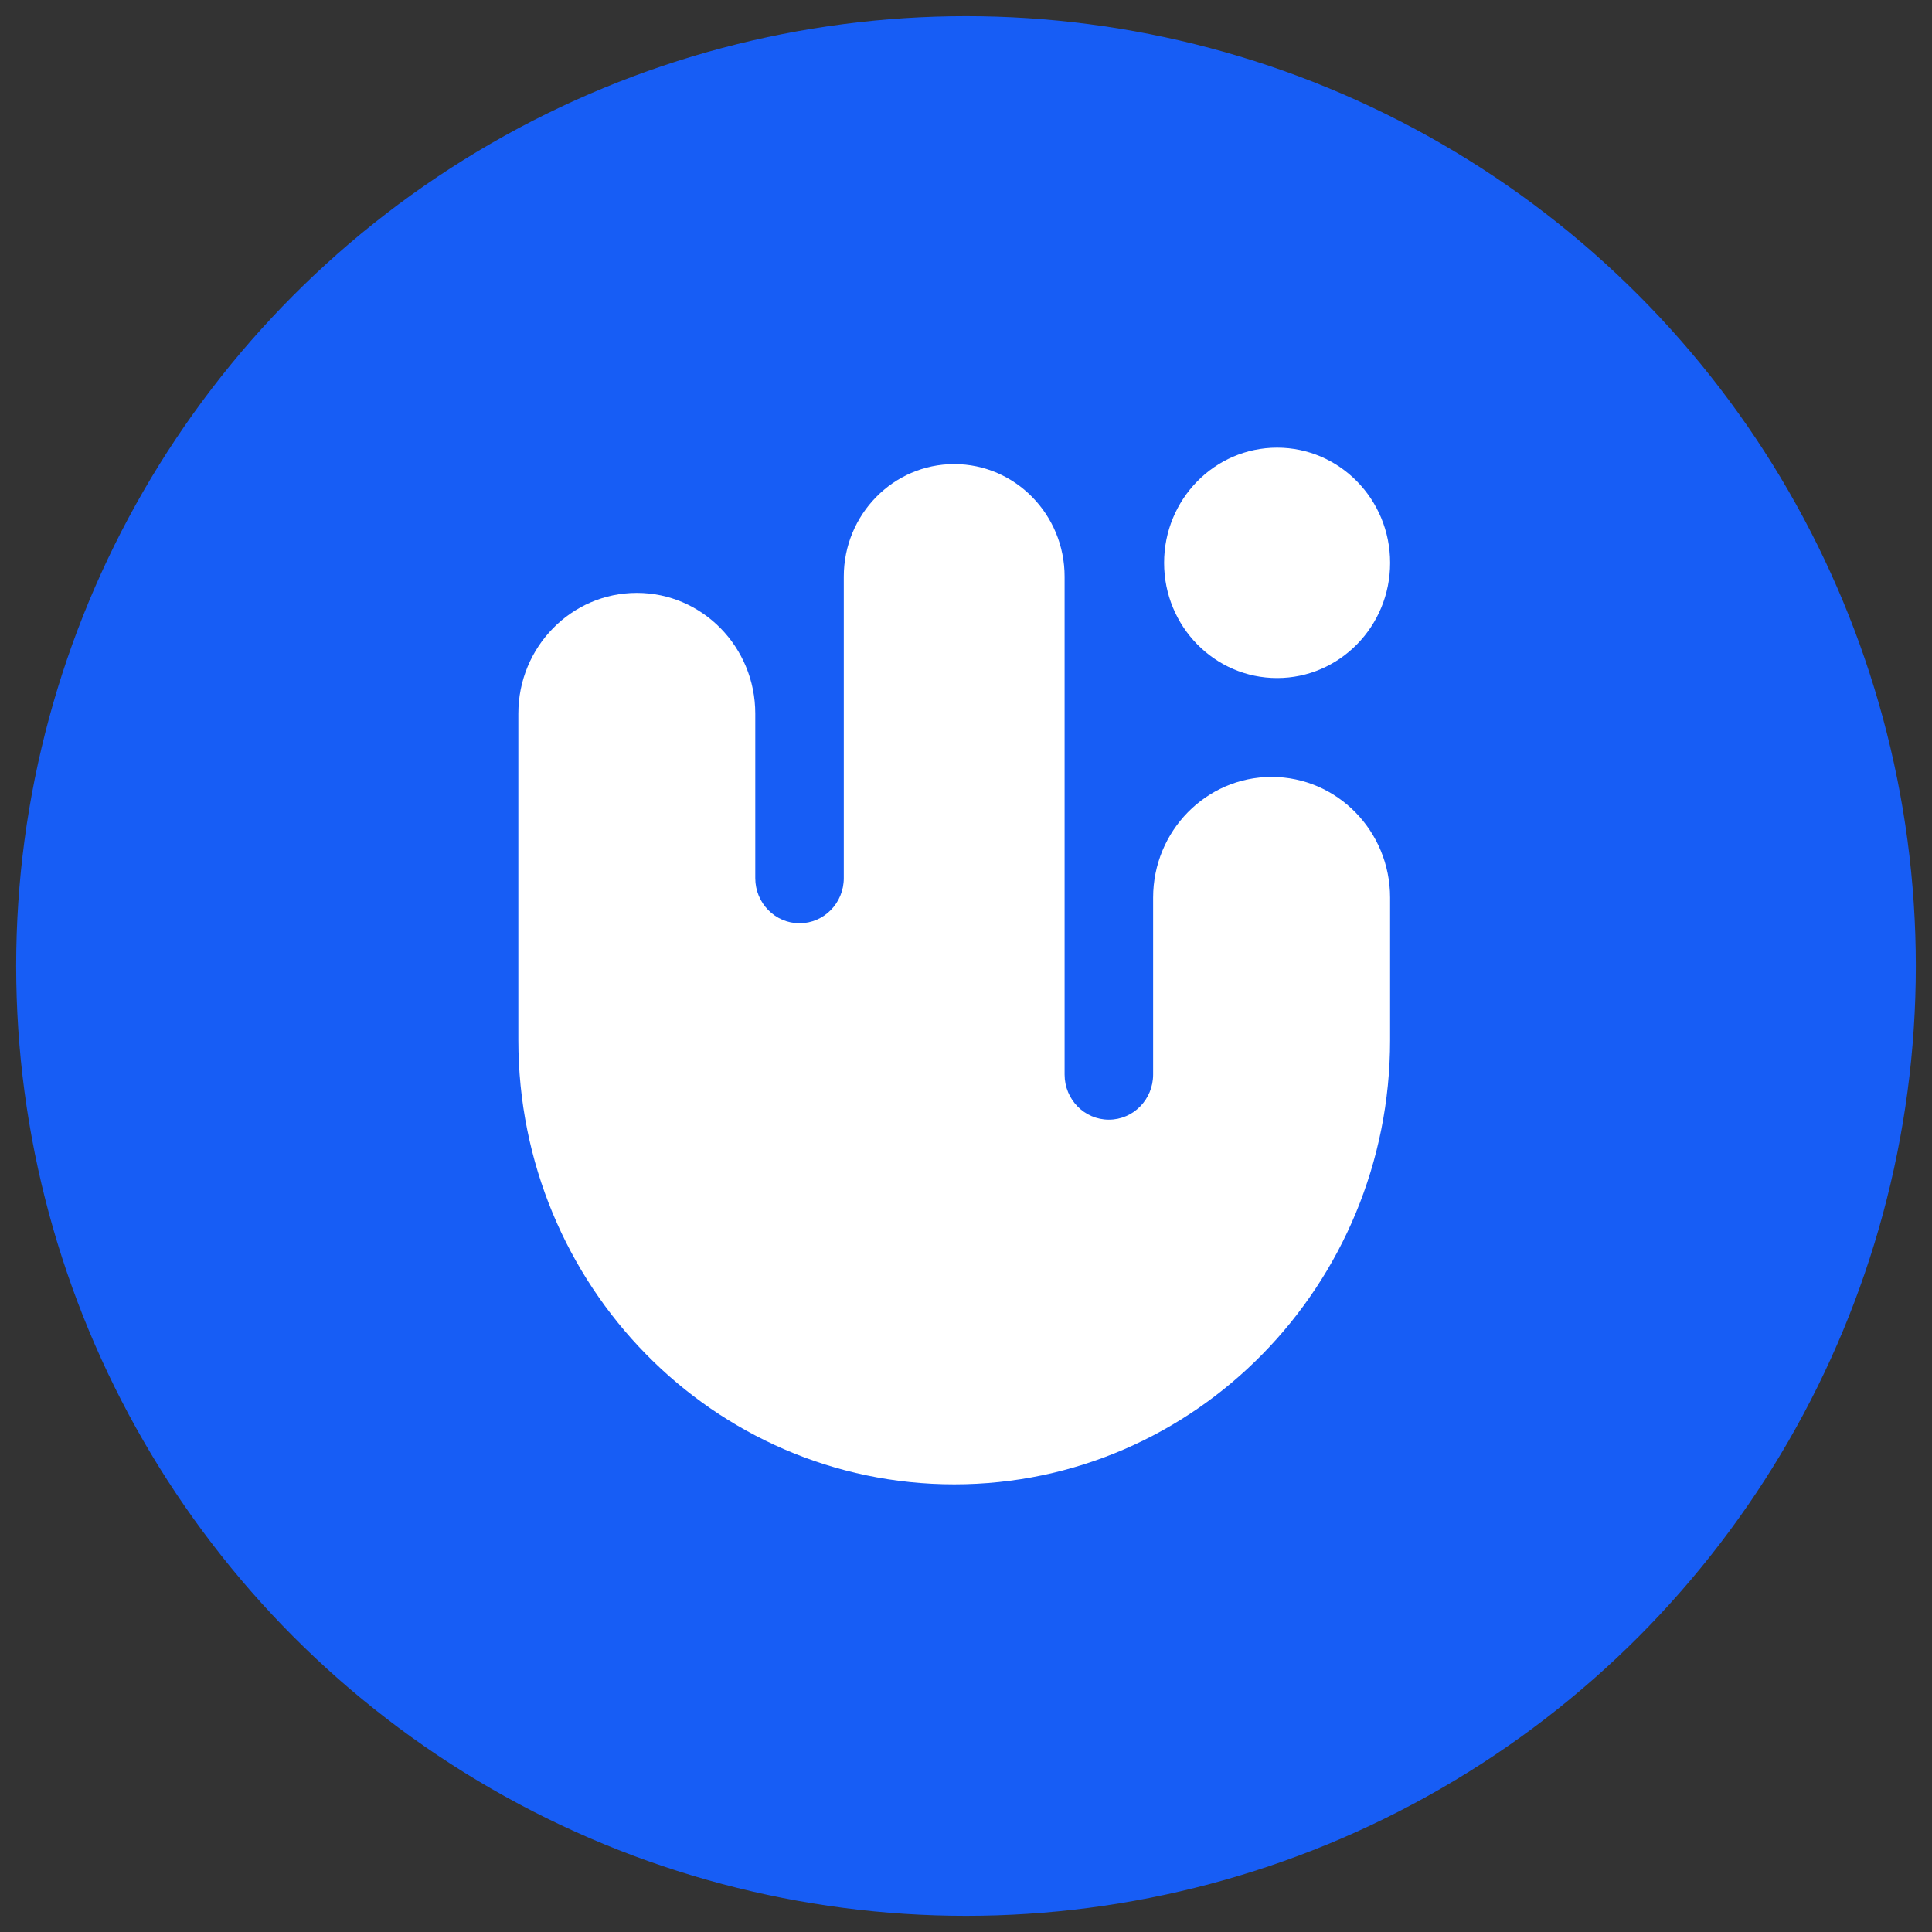
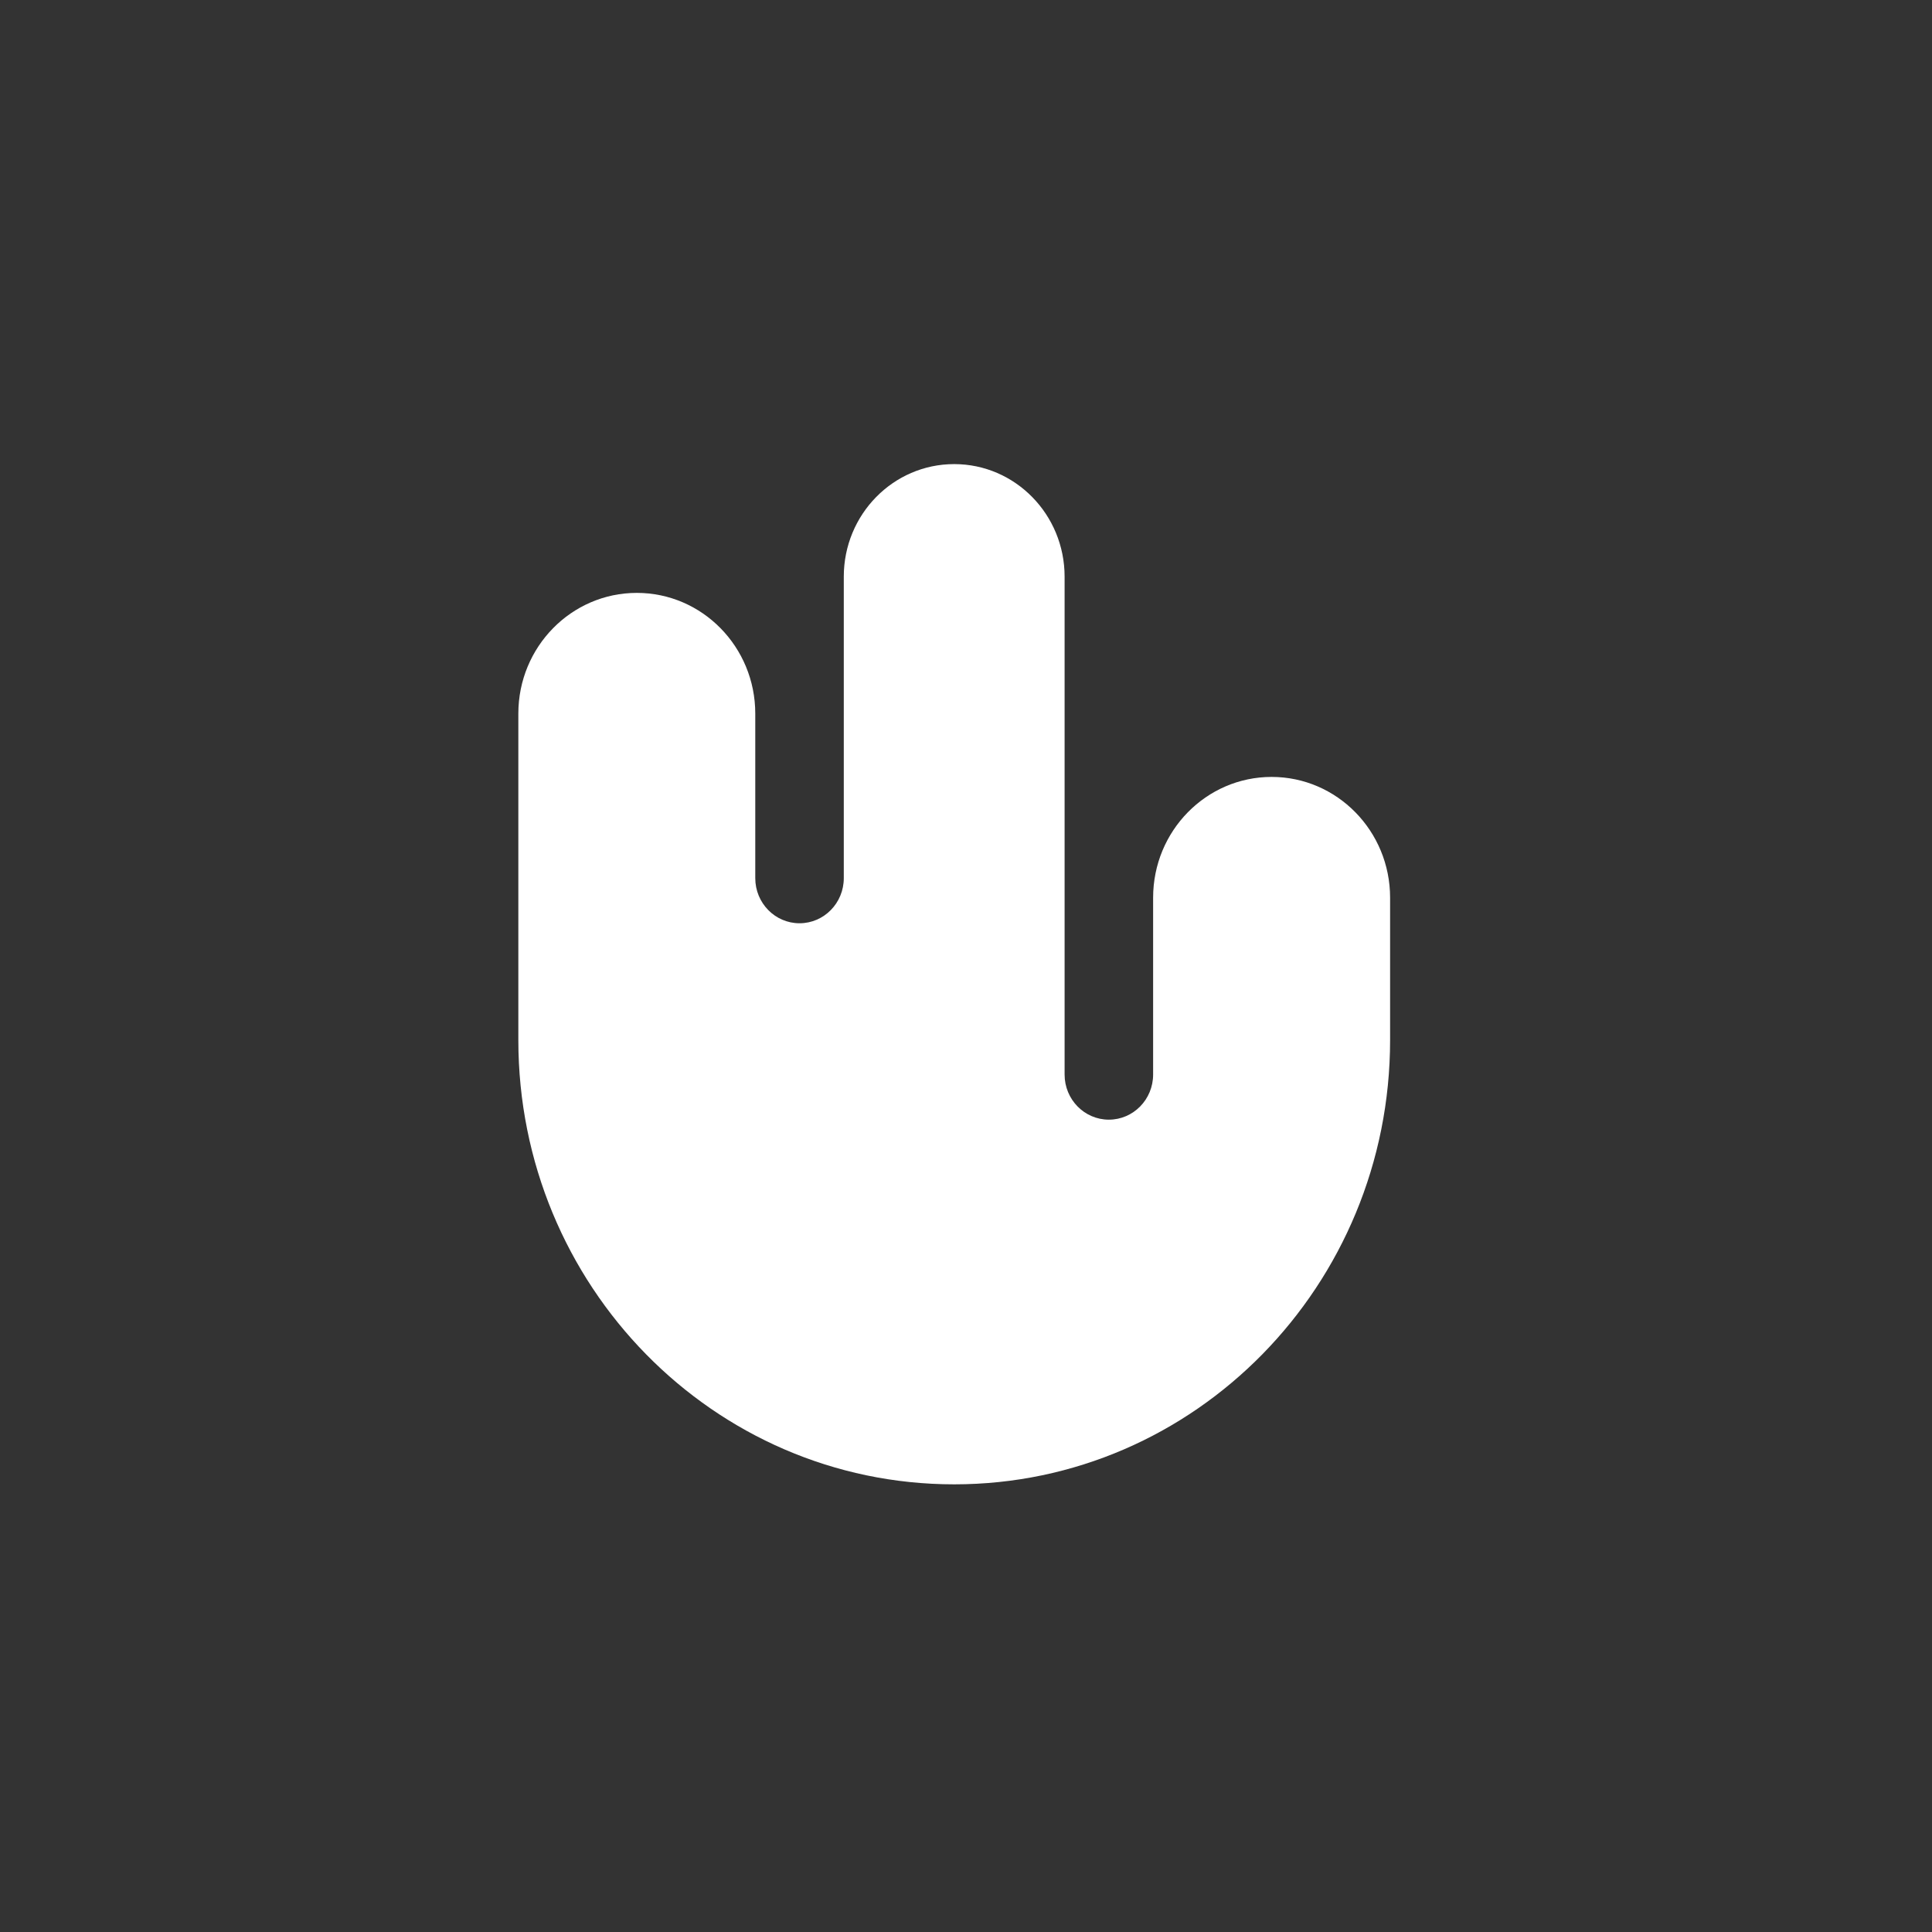
<svg xmlns="http://www.w3.org/2000/svg" width="82" height="82" viewBox="0 0 82 82" fill="none">
  <rect x="0" y="0" width="82" height="82" fill="#333333" stroke="none" />
-   <circle cx="41" cy="41" r="40" fill="#175DF5" stroke="#175DF5" stroke-width="0.627" />
  <g clip-path="url(#clip0_1_958)">
    <path fill-rule="evenodd" clip-rule="evenodd" d="M32.056 30.288C32.056 27.458 29.805 25.164 27.028 25.164C24.251 25.164 22 27.458 22 30.288L22 44.143C22 54.557 30.283 63 40.5 63C50.717 63 59 54.557 59 44.143V43.227V38.101C59 35.27 56.748 32.975 53.971 32.975C51.194 32.975 48.942 35.27 48.942 38.101V45.607C48.942 46.665 48.101 47.522 47.063 47.522C46.026 47.522 45.185 46.665 45.185 45.607V24.475C45.185 21.837 43.087 19.698 40.499 19.698C37.911 19.698 35.813 21.837 35.813 24.475V37.271C35.813 38.329 34.972 39.186 33.934 39.186C32.897 39.186 32.056 38.329 32.056 37.271V30.288Z" fill="white" />
-     <path d="M59.001 23.889C59.001 26.589 56.853 28.778 54.205 28.778C51.555 28.778 49.408 26.589 49.408 23.889C49.408 21.189 51.555 19 54.205 19C56.853 19 59.001 21.189 59.001 23.889Z" fill="white" />
  </g>
  <defs>
    <clipPath id="clip0_1_958">
      <rect width="37" height="44" fill="white" transform="translate(22 19)" />
    </clipPath>
  </defs>
</svg>